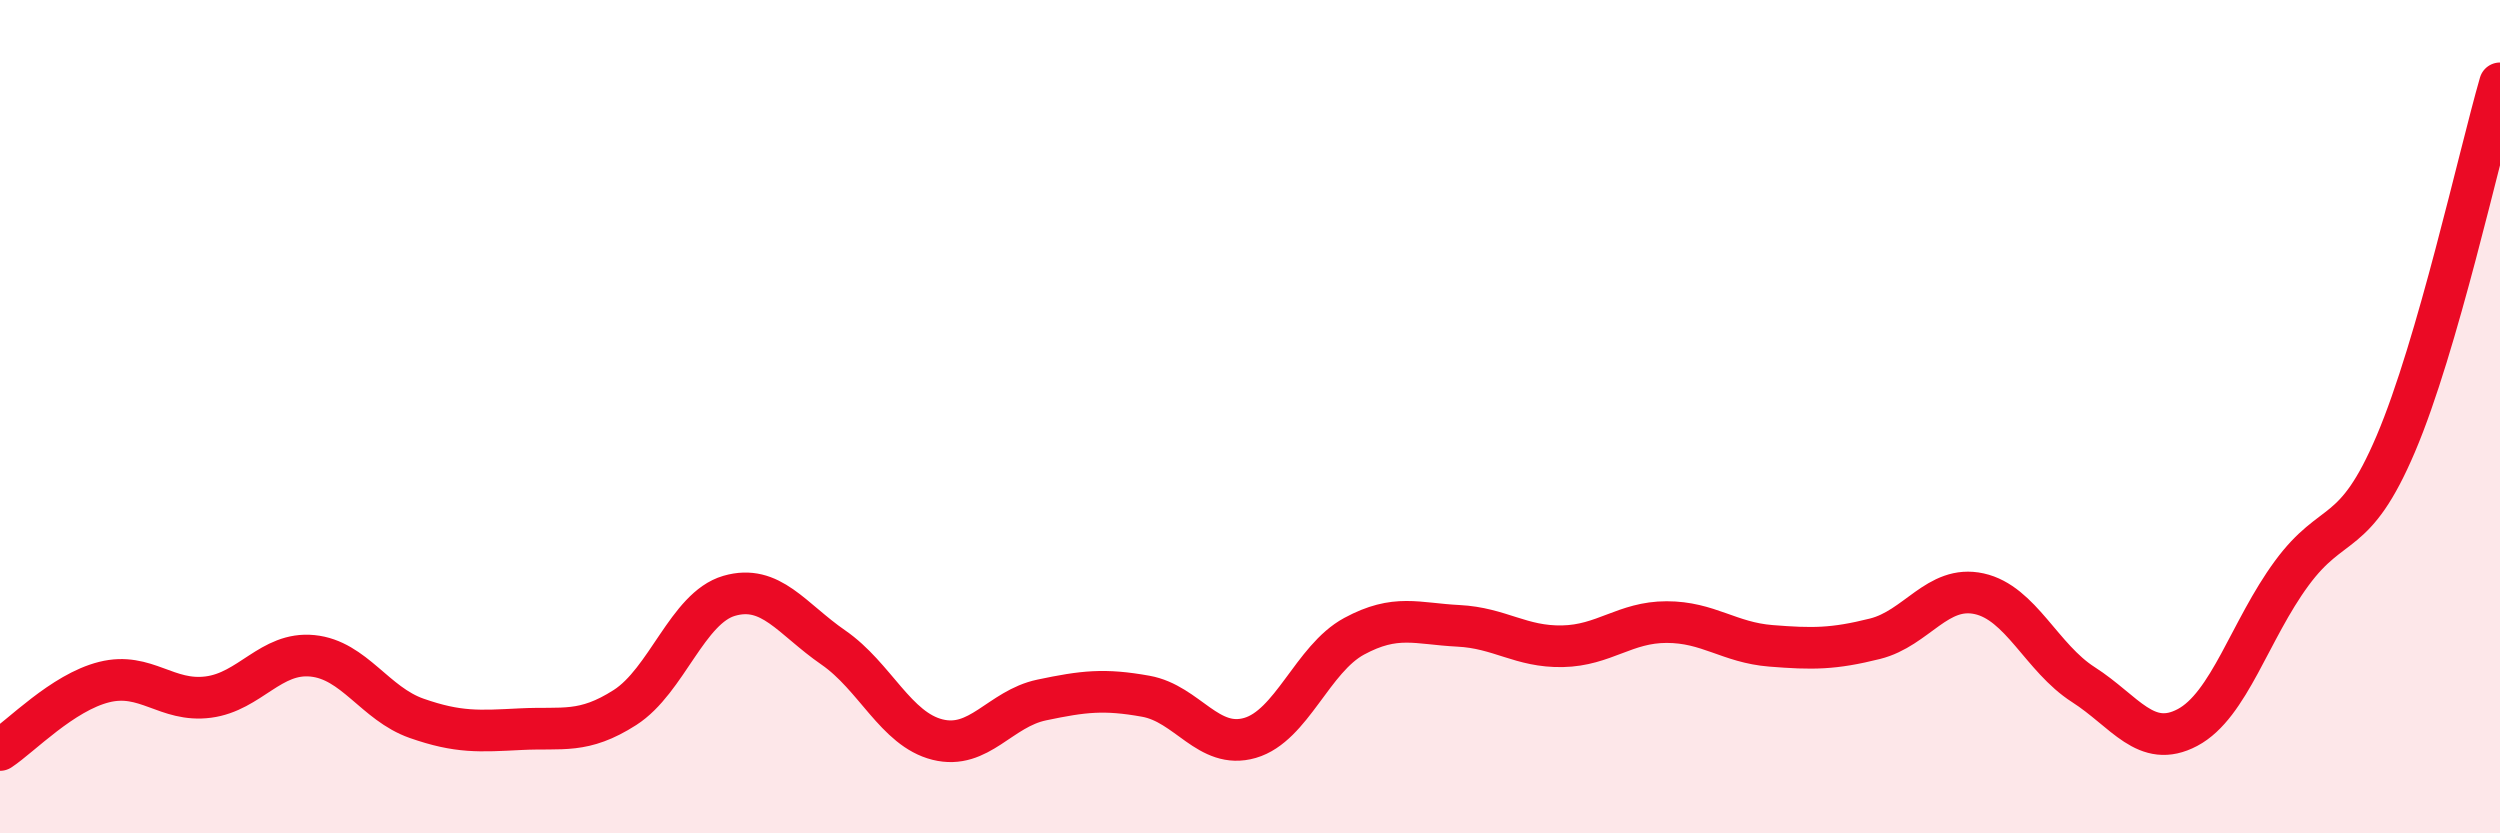
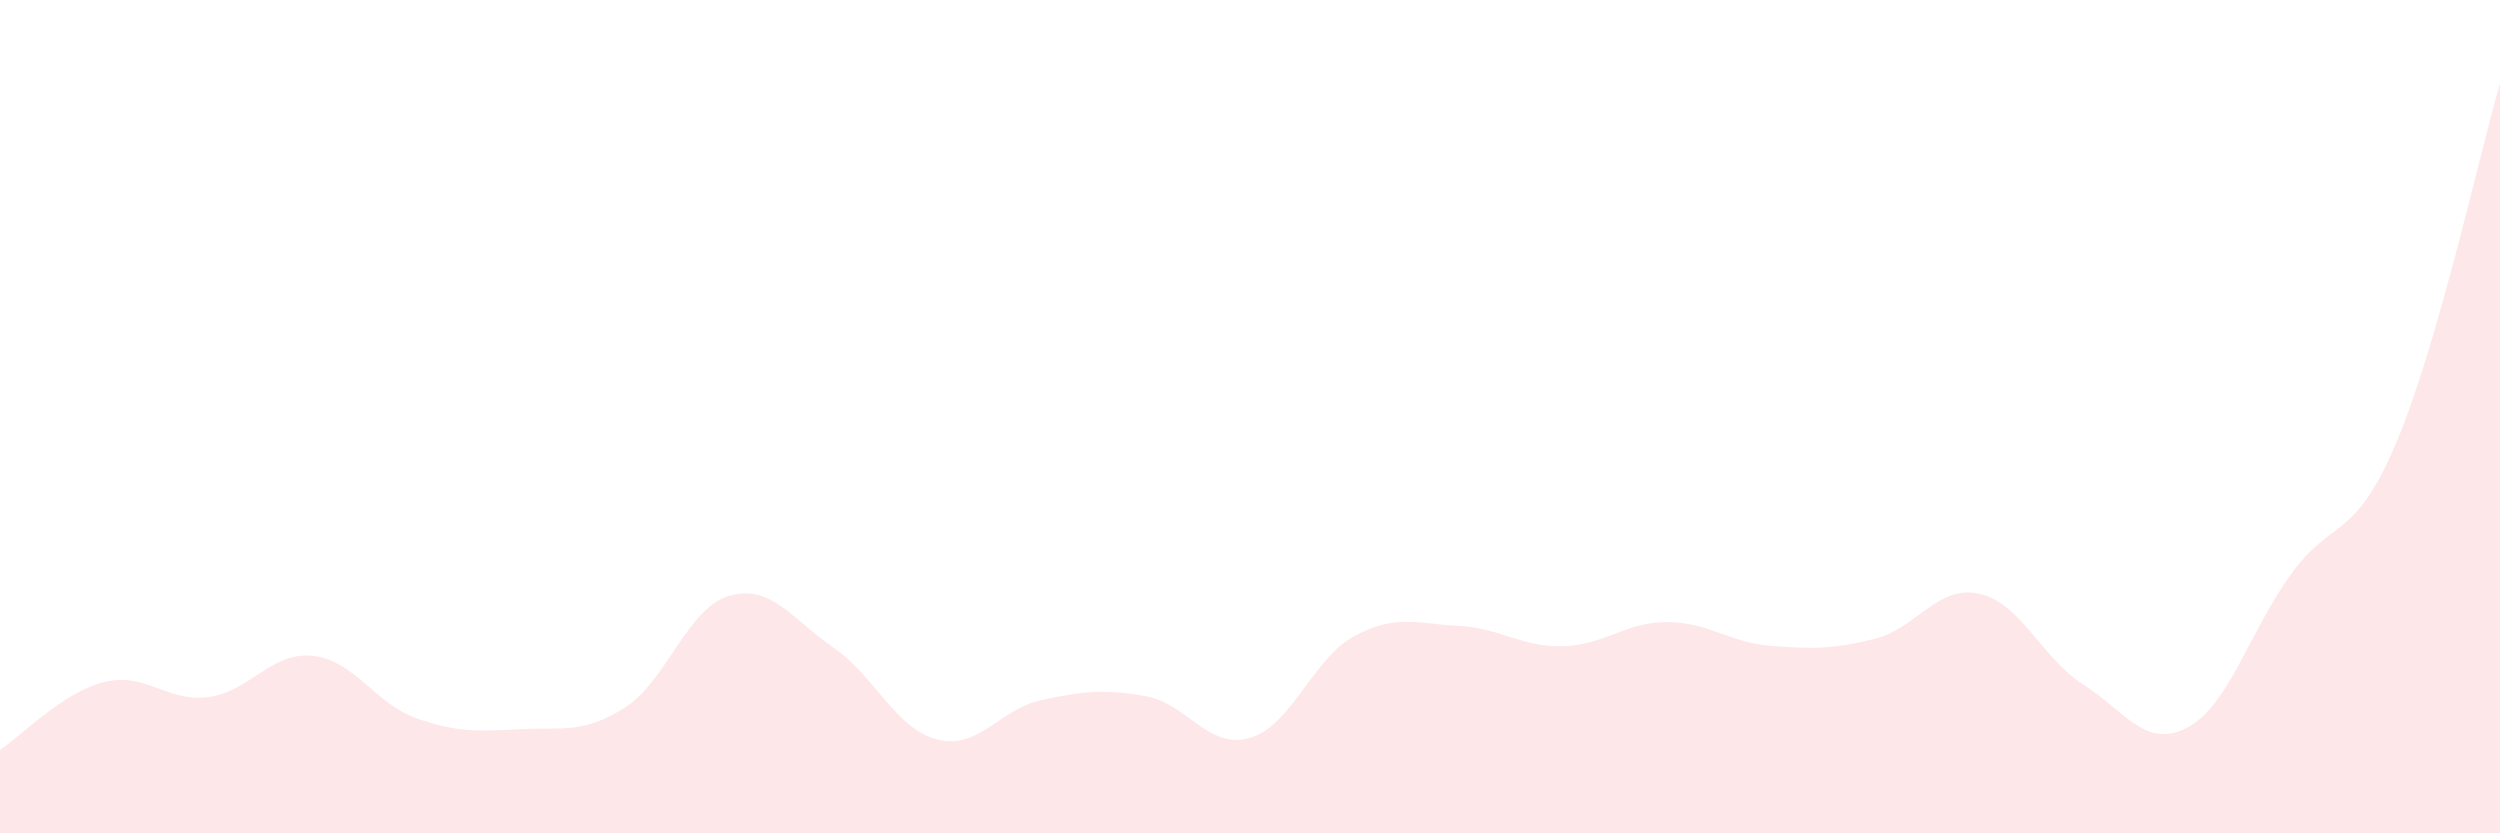
<svg xmlns="http://www.w3.org/2000/svg" width="60" height="20" viewBox="0 0 60 20">
  <path d="M 0,18 C 0.5,17.67 1.5,16.62 2.5,16.37 C 3.5,16.12 4,16.86 5,16.73 C 6,16.6 6.5,15.64 7.5,15.74 C 8.5,15.84 9,16.89 10,17.24 C 11,17.59 11.5,17.55 12.5,17.5 C 13.5,17.45 14,17.62 15,16.98 C 16,16.34 16.5,14.59 17.5,14.3 C 18.5,14.01 19,14.85 20,15.54 C 21,16.23 21.5,17.5 22.5,17.75 C 23.5,18 24,17.01 25,16.8 C 26,16.59 26.5,16.53 27.5,16.71 C 28.5,16.89 29,18 30,17.71 C 31,17.42 31.5,15.81 32.5,15.27 C 33.5,14.73 34,14.97 35,15.02 C 36,15.07 36.5,15.53 37.5,15.51 C 38.5,15.49 39,14.93 40,14.93 C 41,14.93 41.5,15.42 42.5,15.5 C 43.5,15.58 44,15.58 45,15.33 C 46,15.08 46.5,14.03 47.5,14.25 C 48.5,14.47 49,15.79 50,16.43 C 51,17.07 51.5,17.99 52.5,17.46 C 53.5,16.93 54,15.12 55,13.76 C 56,12.4 56.5,13 57.5,10.65 C 58.5,8.3 59.5,3.73 60,2L60 20L0 20Z" fill="#EB0A25" opacity="0.1" stroke-linecap="round" stroke-linejoin="round" />
-   <path d="M 0,18 C 0.5,17.67 1.5,16.62 2.5,16.37 C 3.5,16.12 4,16.86 5,16.73 C 6,16.6 6.5,15.64 7.5,15.74 C 8.5,15.84 9,16.89 10,17.24 C 11,17.59 11.5,17.55 12.5,17.5 C 13.5,17.45 14,17.62 15,16.98 C 16,16.34 16.5,14.59 17.5,14.3 C 18.5,14.01 19,14.85 20,15.54 C 21,16.23 21.5,17.5 22.5,17.75 C 23.5,18 24,17.01 25,16.8 C 26,16.59 26.5,16.53 27.5,16.71 C 28.5,16.89 29,18 30,17.71 C 31,17.42 31.5,15.81 32.5,15.27 C 33.5,14.73 34,14.97 35,15.02 C 36,15.07 36.5,15.53 37.5,15.51 C 38.5,15.49 39,14.93 40,14.93 C 41,14.93 41.5,15.42 42.5,15.5 C 43.5,15.58 44,15.58 45,15.33 C 46,15.08 46.5,14.03 47.5,14.25 C 48.5,14.47 49,15.79 50,16.43 C 51,17.07 51.5,17.99 52.5,17.46 C 53.5,16.93 54,15.12 55,13.76 C 56,12.4 56.5,13 57.5,10.65 C 58.5,8.3 59.5,3.73 60,2" stroke="#EB0A25" stroke-width="1" fill="none" stroke-linecap="round" stroke-linejoin="round" />
</svg>